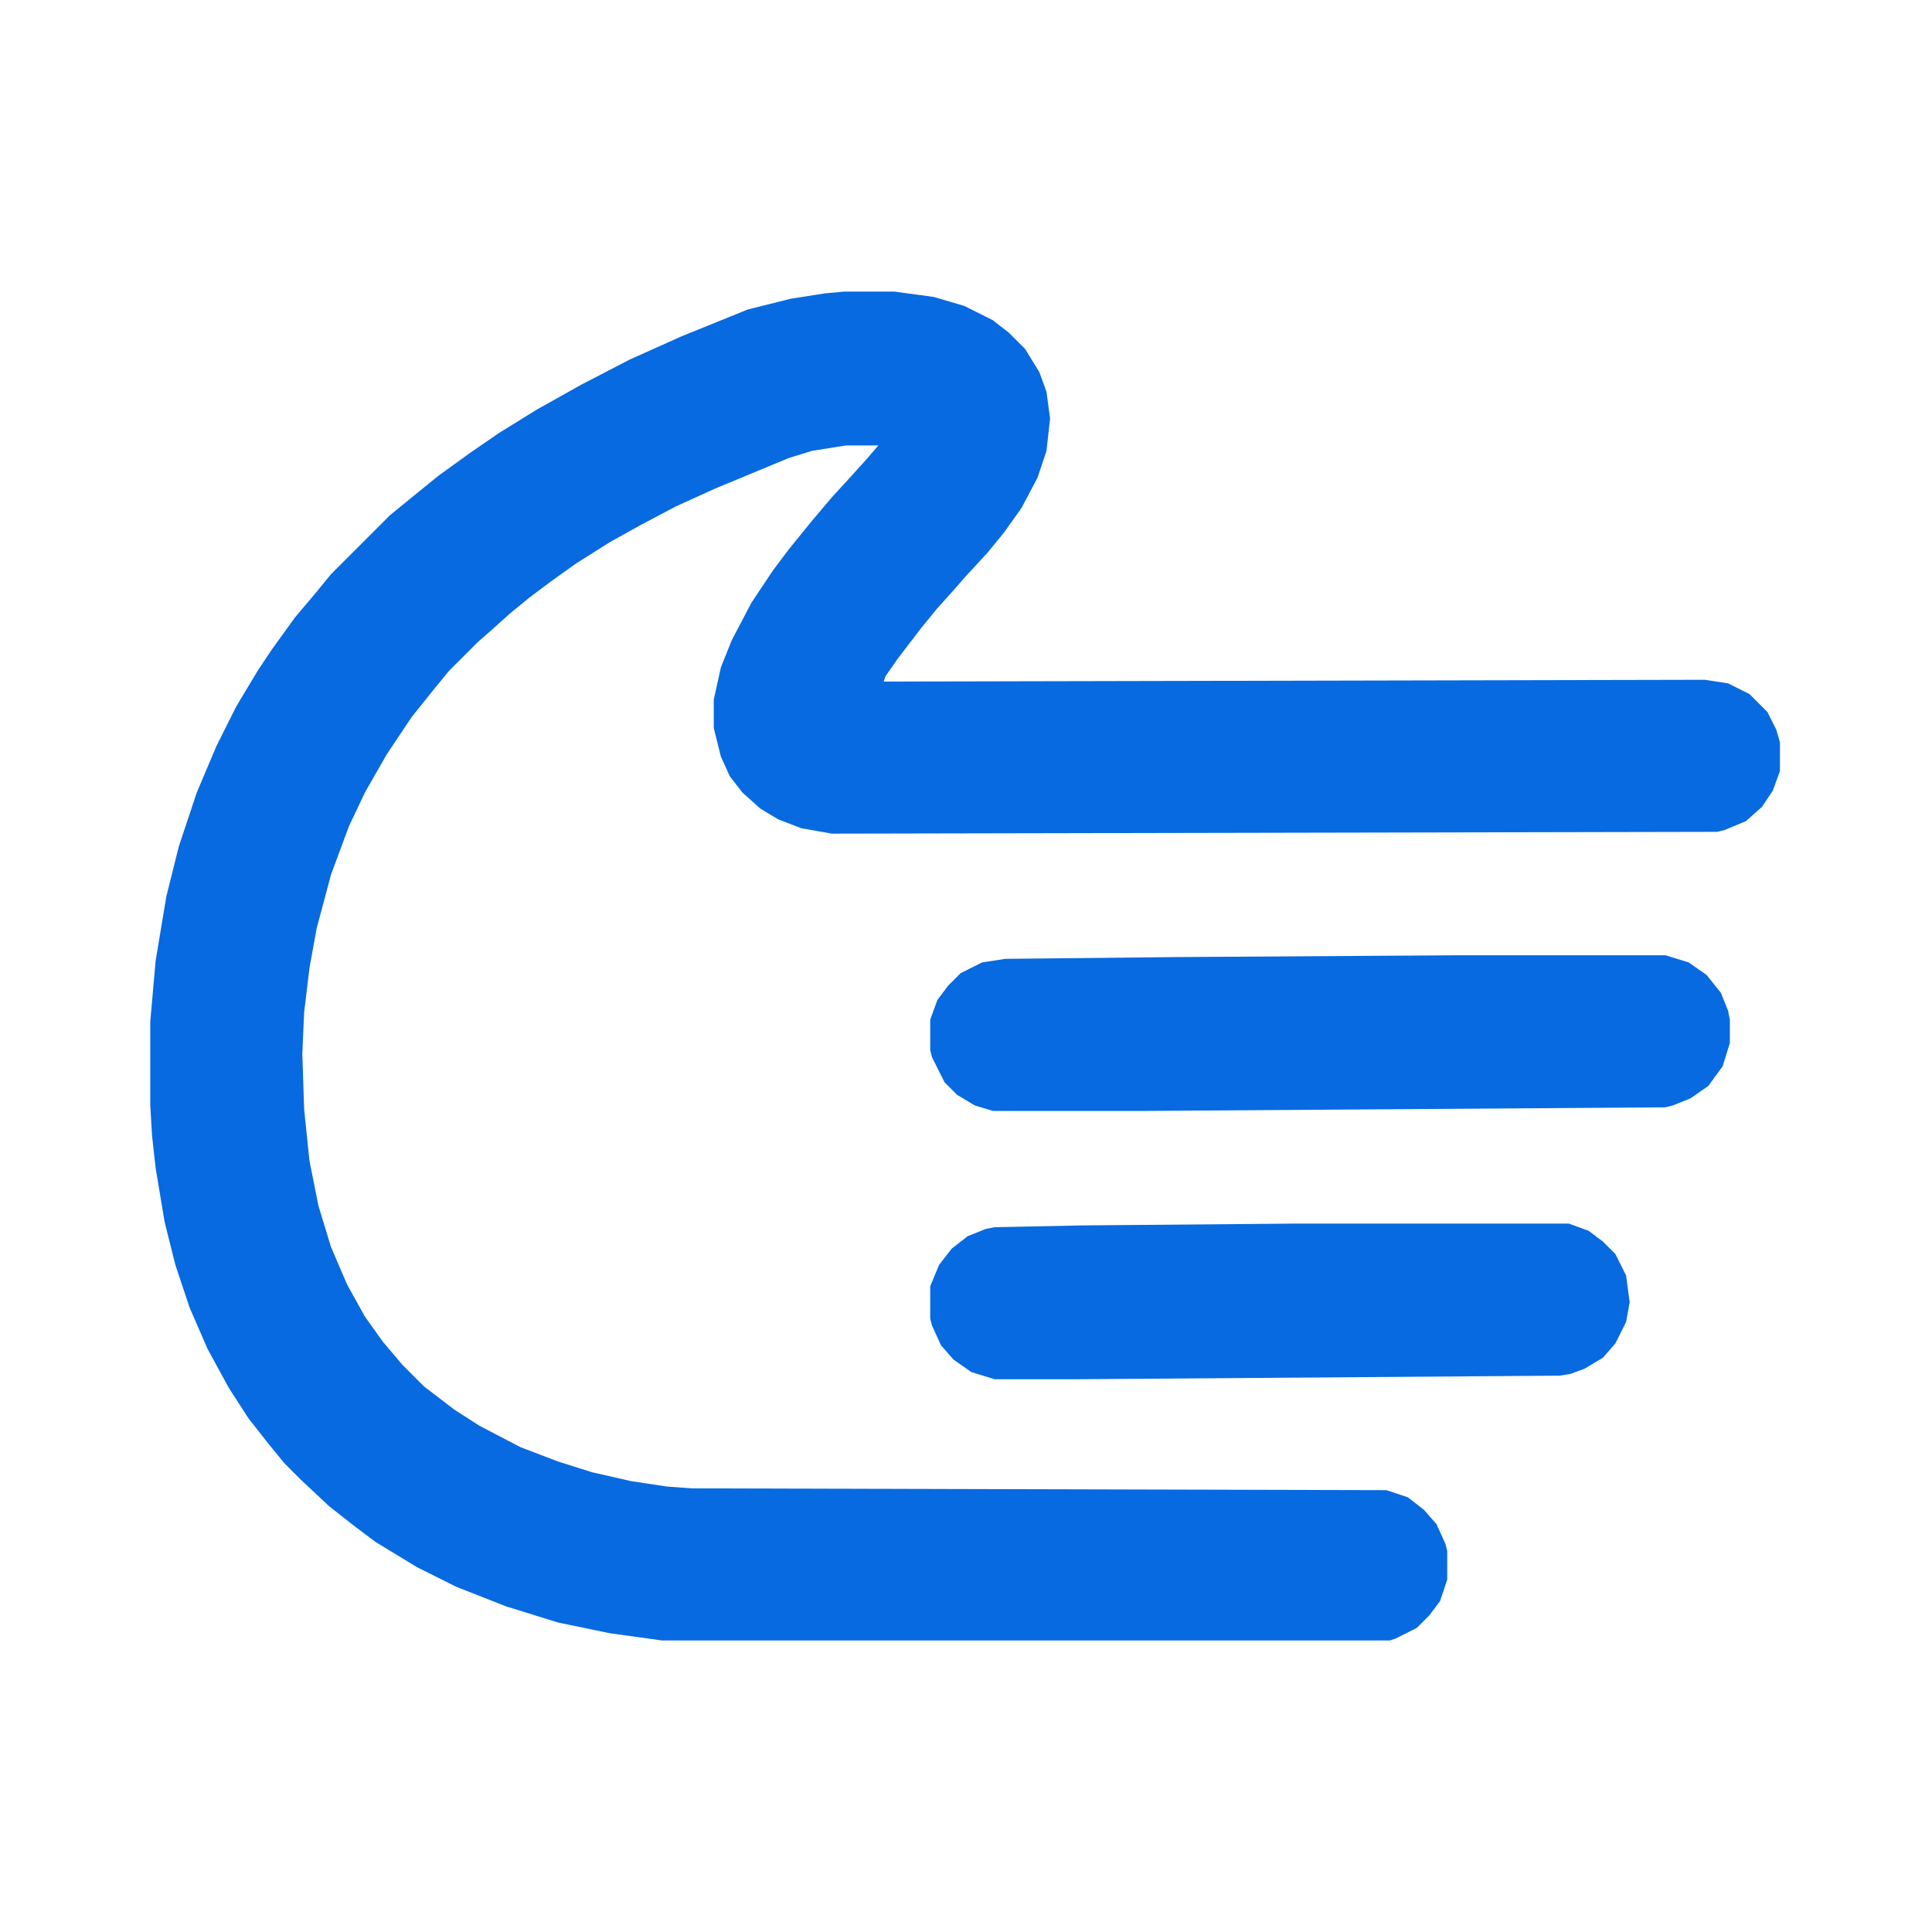
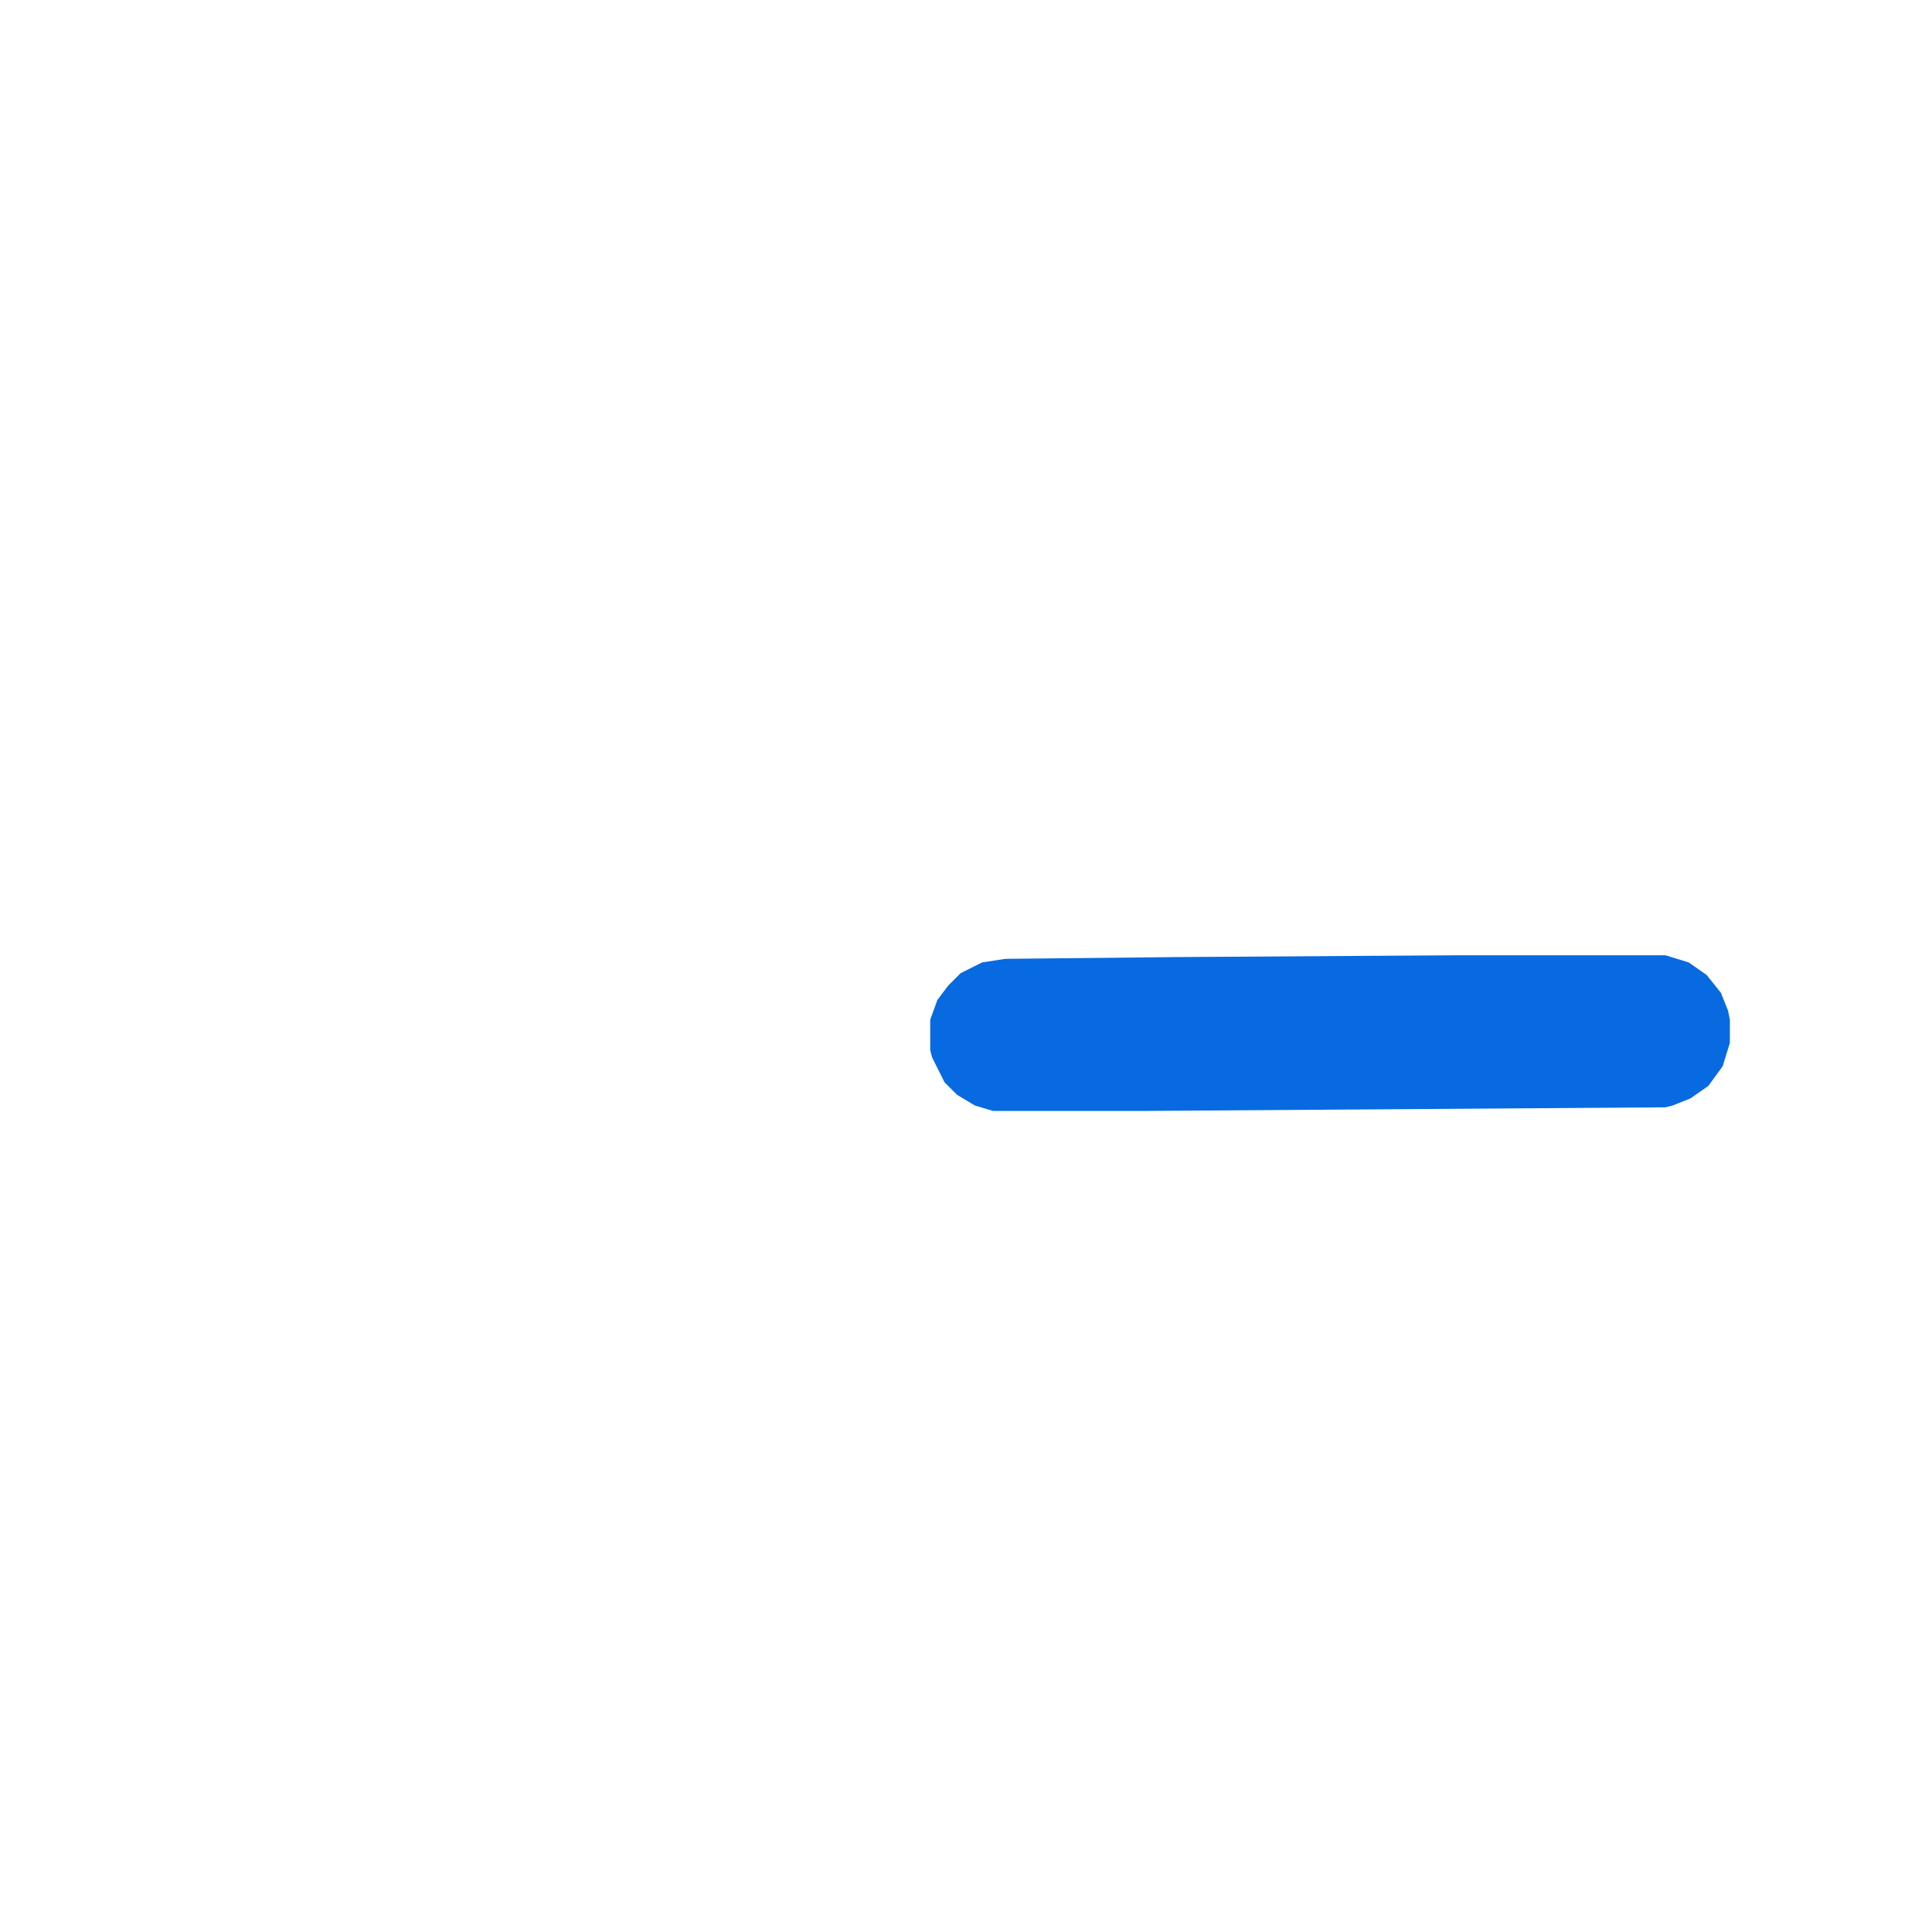
<svg xmlns="http://www.w3.org/2000/svg" version="1.1" viewBox="0 0 1080 1080" width="1080" height="1080">
-   <path transform="translate(472,163)" d="m0 0h28l22 3 17 5 16 8 9 7 9 9 8 13 4 11 2 15-2 18-5 15-9 17-10 14-9 11-12 13-7 8-9 10-9 11-13 17-7 10-1 3 459-1 13 2 12 6 10 10 5 10 2 7v16l-4 11-6 9-9 8-12 5-4 1-495 1-17-3-13-5-10-6-10-9-7-9-5-11-4-16v-16l4-18 6-15 11-21 12-18 9-12 13-16 11-13 11-12 9-10 6-7h-18l-19 3-13 4-41 17-22 10-19 10-18 10-19 12-14 10-12 9-11 9-10 9-8 7-16 16-9 11-12 15-14 21-12 21-9 19-10 27-8 30-4 22-3 25-1 23 1 31 3 29 5 25 7 23 9 21 10 18 10 14 11 13 12 12 17 13 14 9 23 12 21 8 19 6 22 5 20 3 14 1 388 1 12 4 9 7 7 8 5 11 1 4v16l-4 12-6 8-7 7-12 6-3 1h-407l-29-4-29-6-29-9-28-11-22-11-23-14-12-9-14-11-16-15-9-9-9-11-11-14-11-17-12-22-10-23-8-24-6-24-5-30-2-18-1-17v-47l3-34 6-36 7-28 10-30 11-26 11-22 12-20 8-12 13-18 11-13 9-11 33-33 11-9 16-13 18-13 16-11 21-13 25-14 27-14 29-13 37-15 24-6 19-3z" fill="#076AE0" />
  <path transform="translate(816,534)" d="m0 0h115l13 4 10 7 8 10 4 10 1 5v13l-4 13-8 11-10 7-10 4-4 1-289 2h-87l-10-3-10-6-7-7-7-14-1-4v-17l4-11 6-8 7-7 12-6 13-2 97-1z" fill="#076AE0" />
-   <path transform="translate(724,684)" d="m0 0h153l11 4 8 6 7 7 6 12 2 15-2 11-6 12-7 8-10 6-8 3-6 1-270 2h-46l-13-4-10-7-7-8-5-11-1-4v-18l5-12 7-9 9-7 10-4 5-1 50-1z" fill="#076AE0" />
</svg>